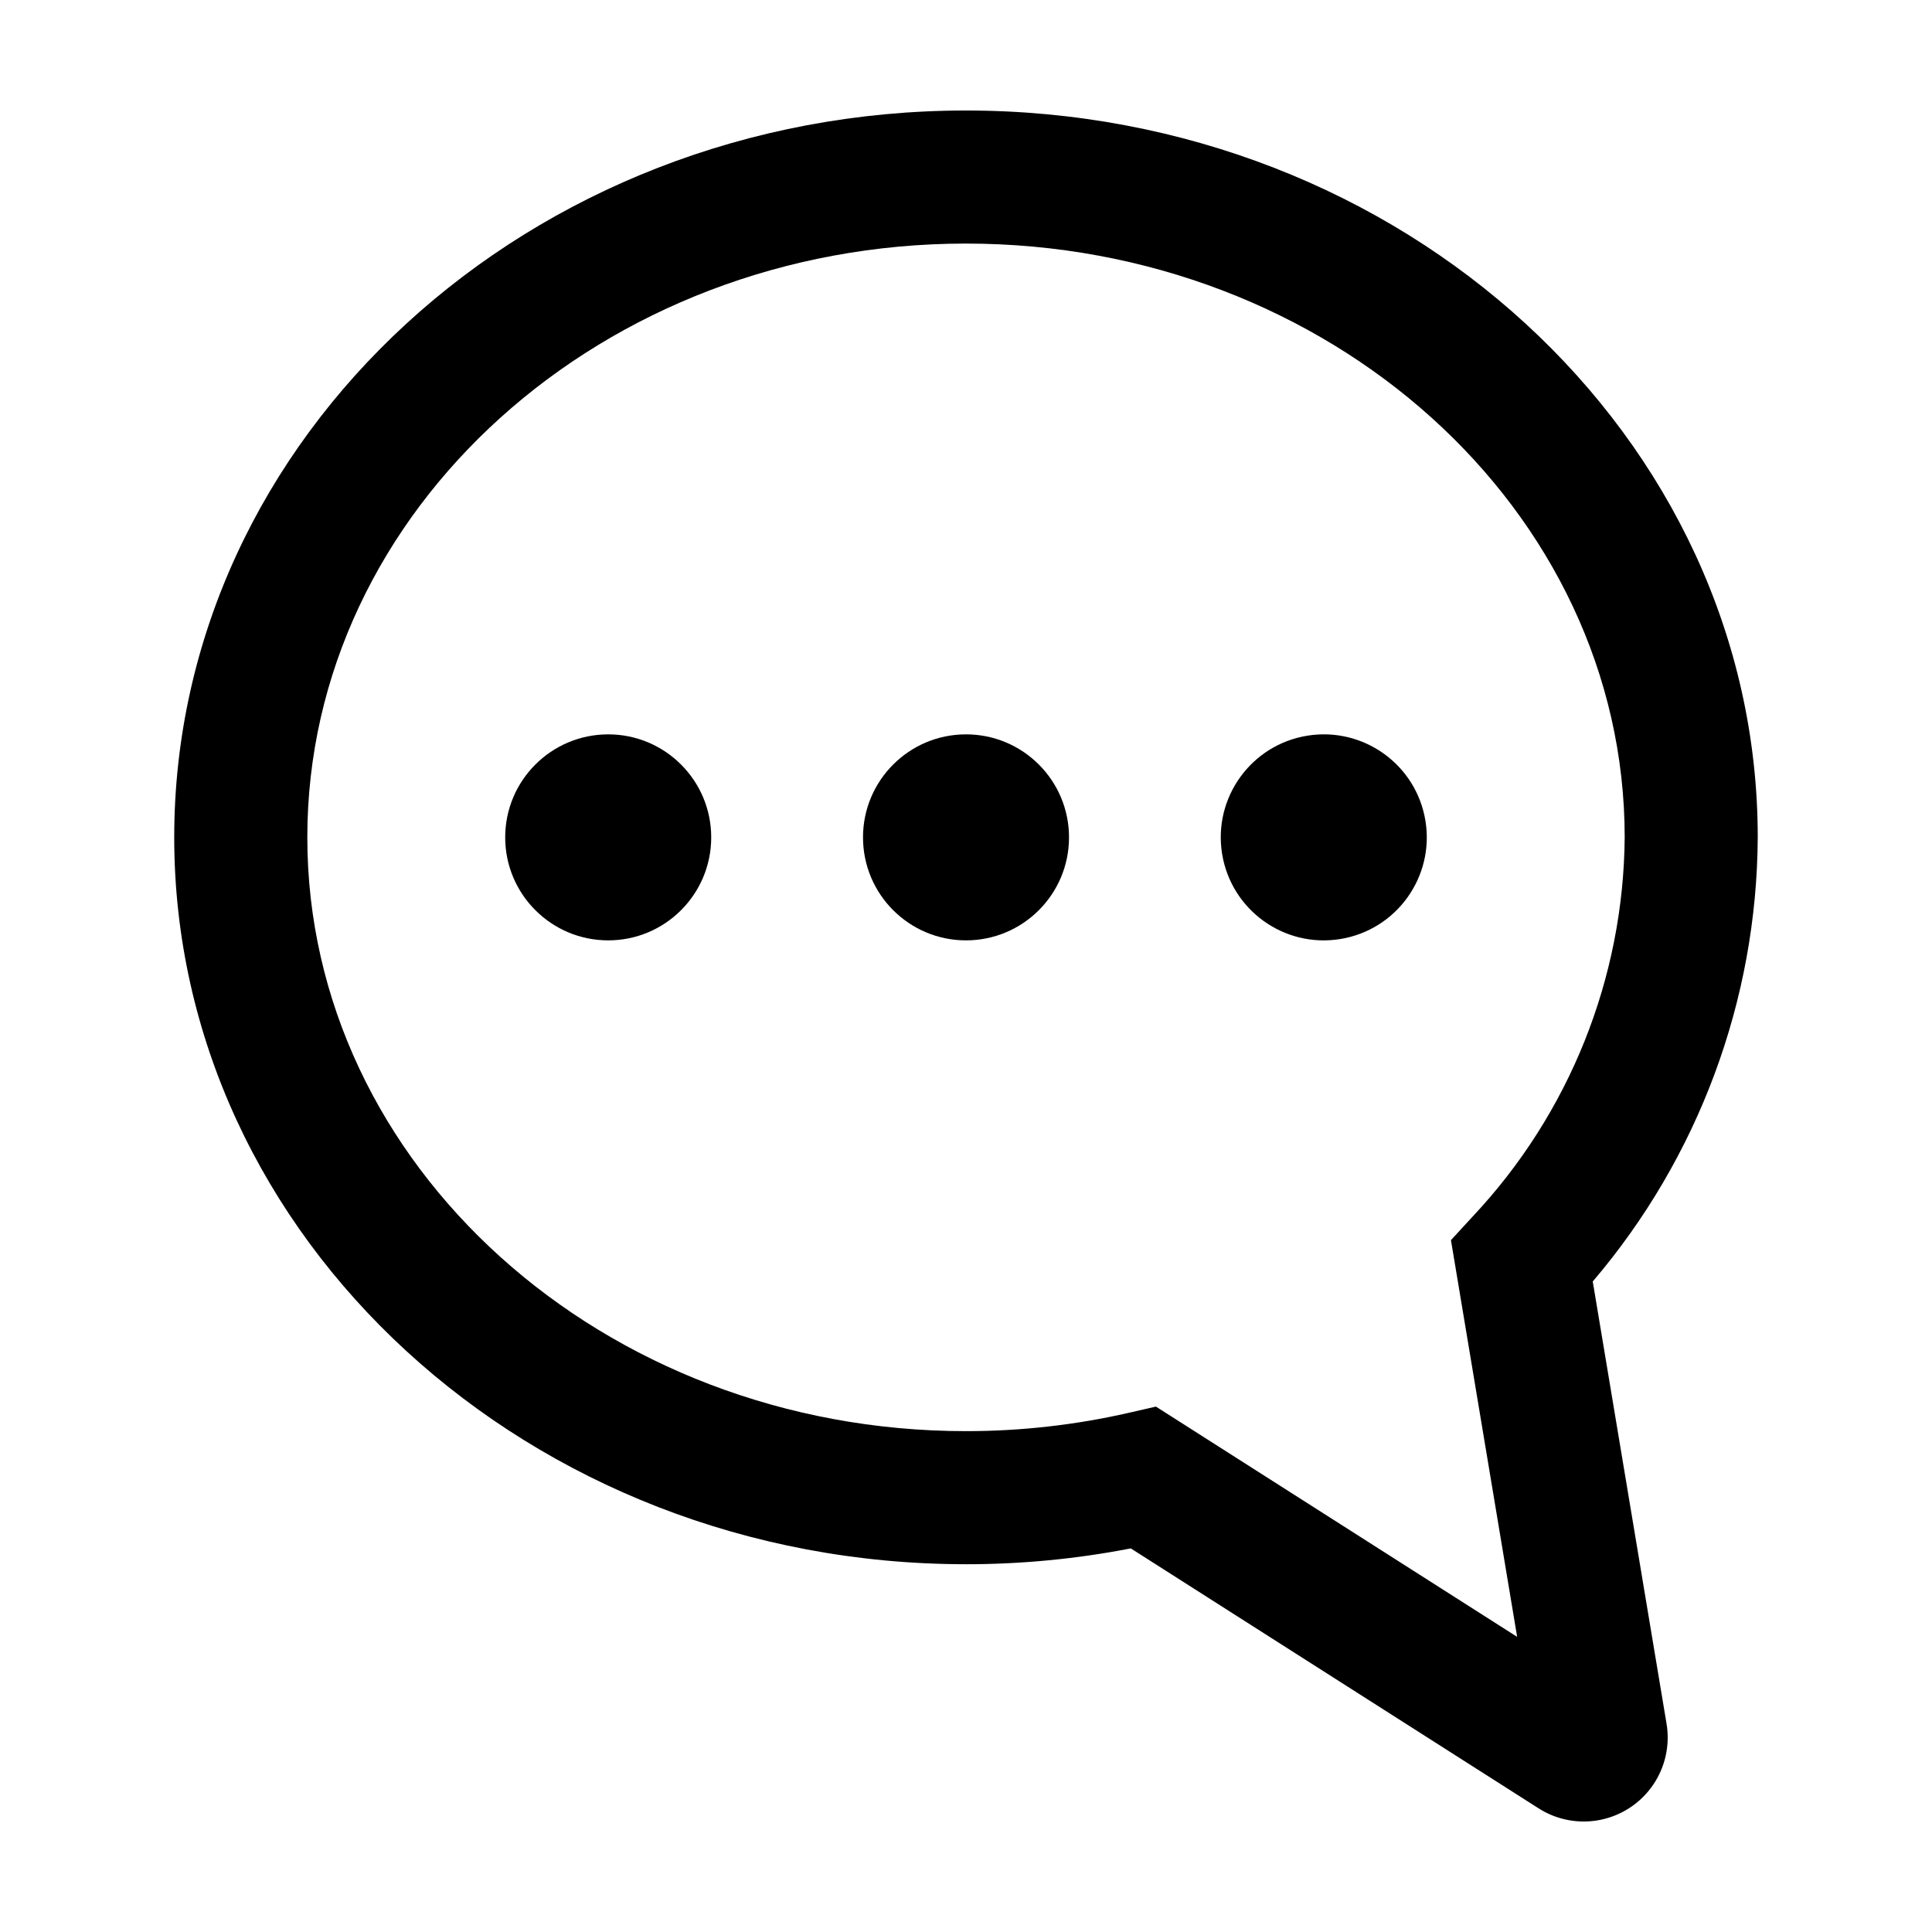
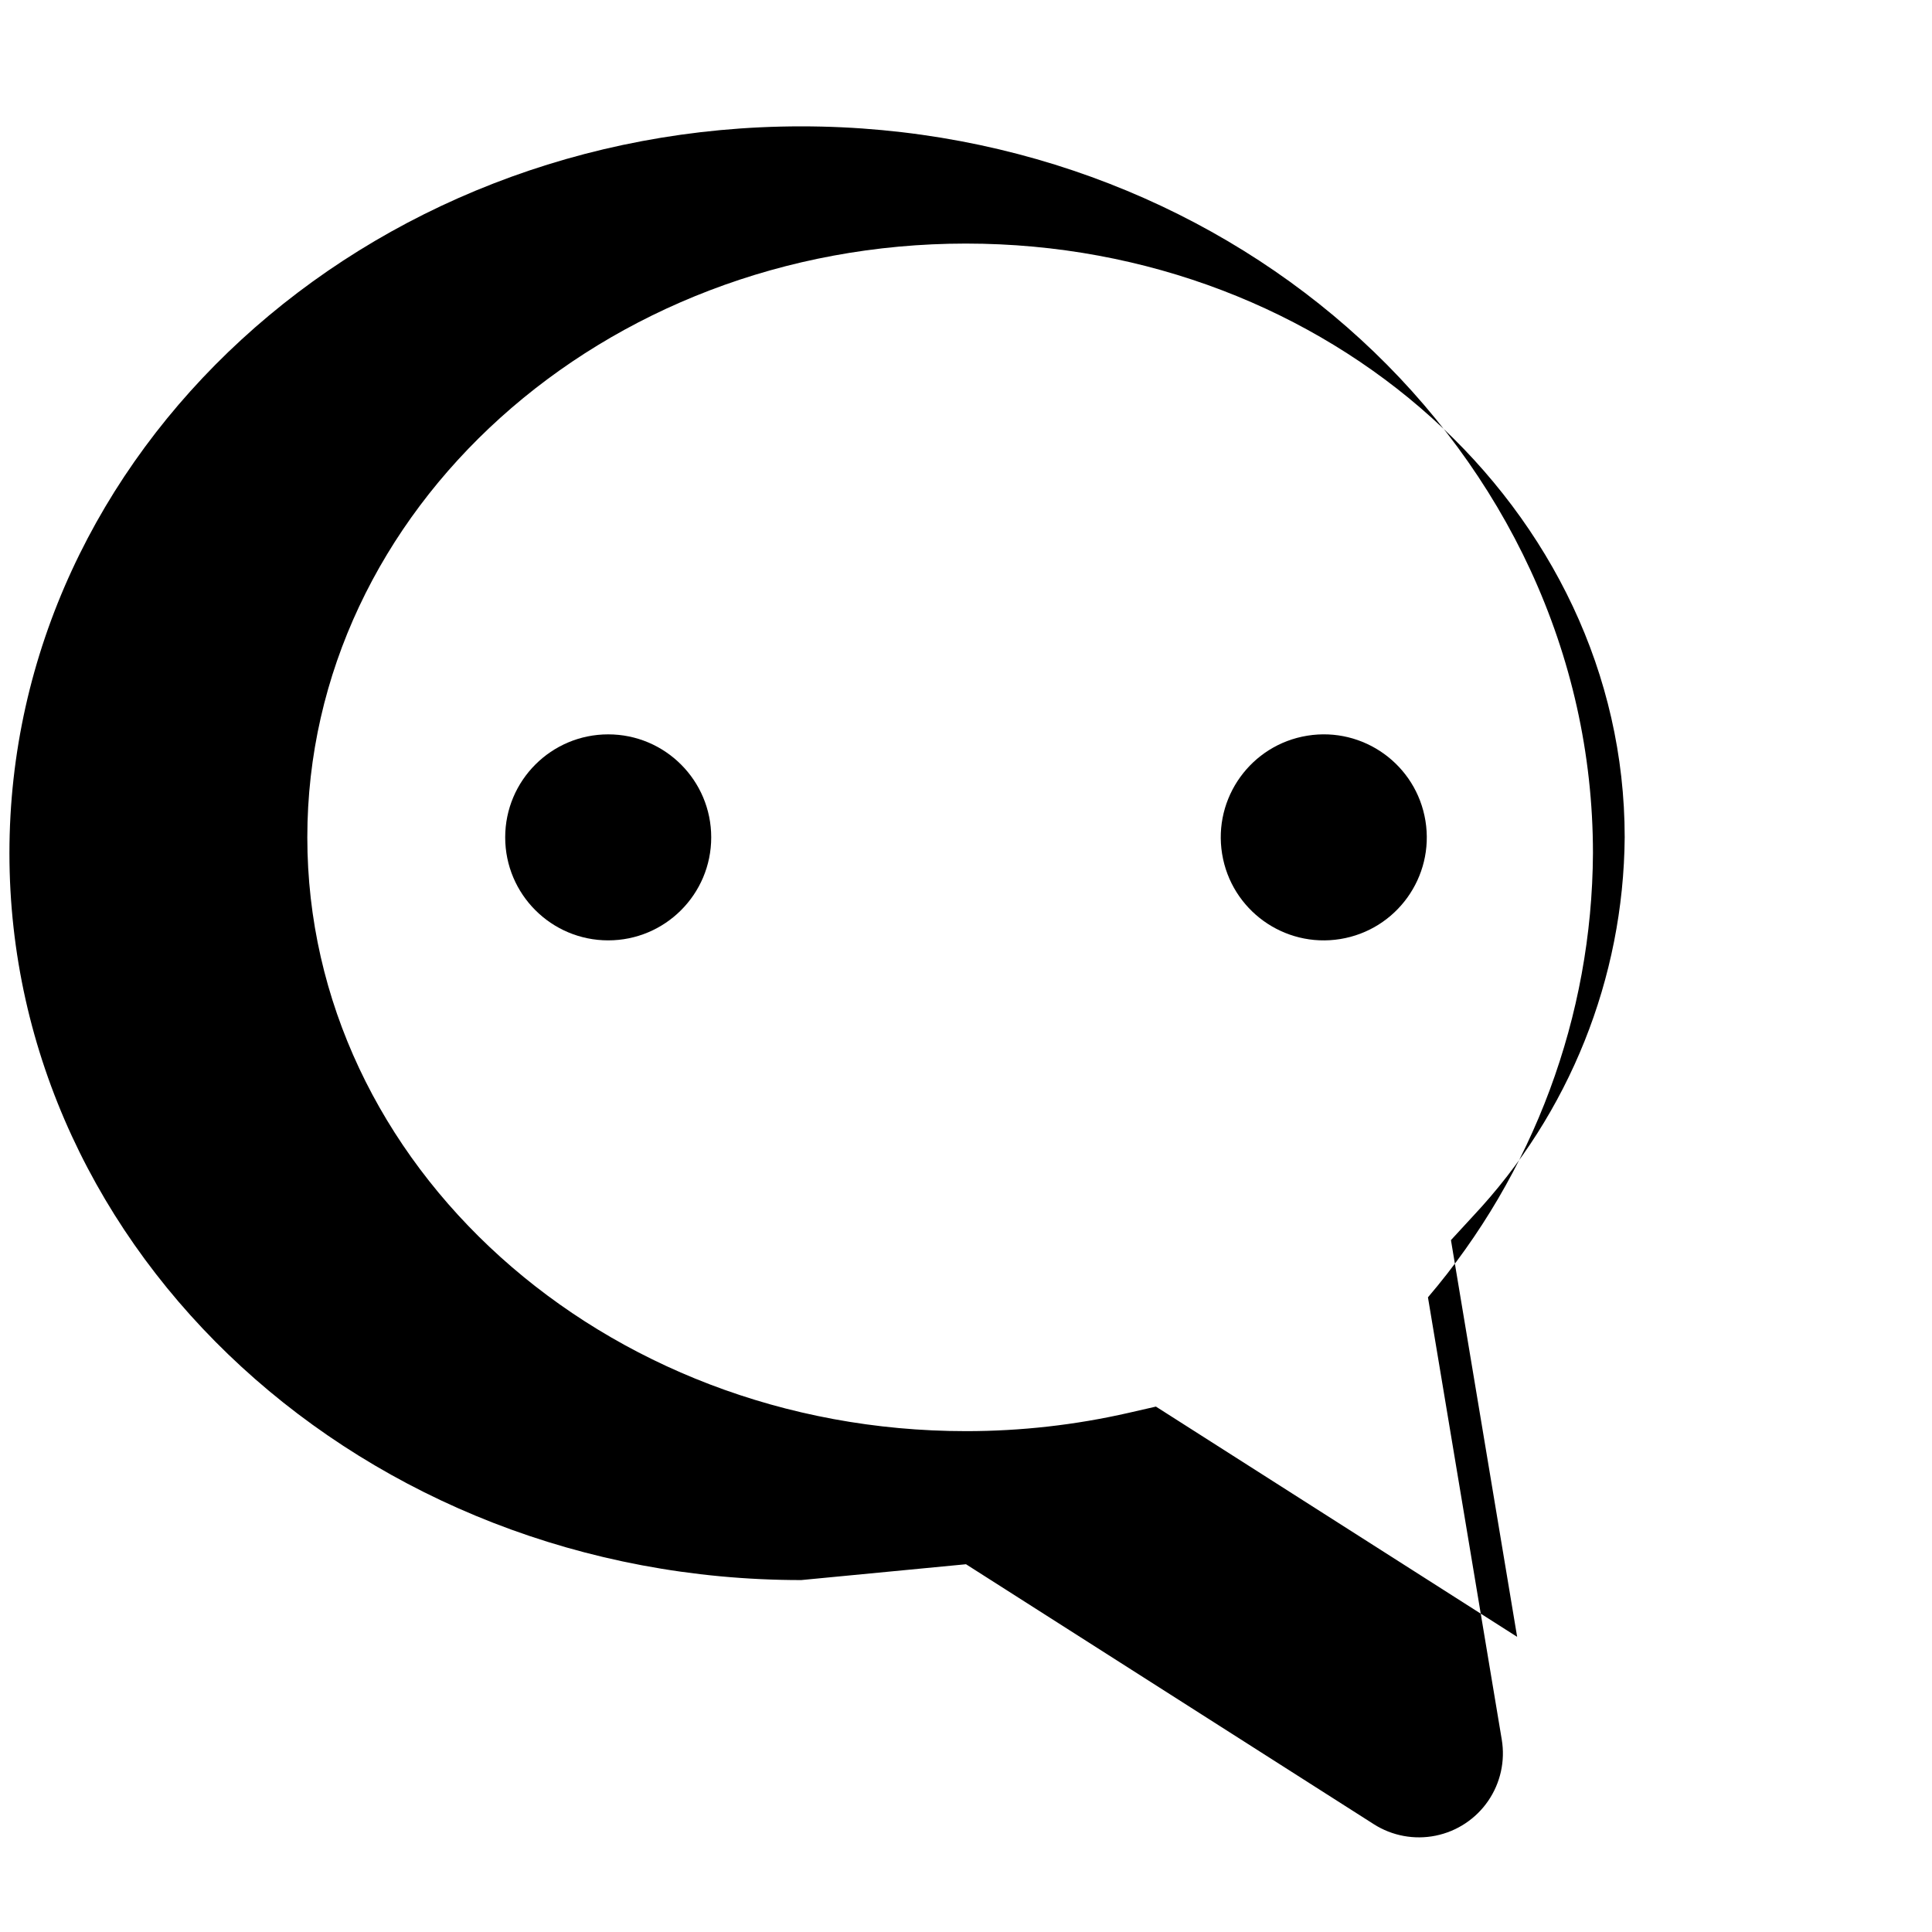
<svg xmlns="http://www.w3.org/2000/svg" fill="#000000" width="800px" height="800px" version="1.1" viewBox="144 144 512 512">
  <g>
-     <path d="m400 558.54c14.656 0 29.281-1.402 43.672-4.199l108.08 68.895c4.863 3.098 10.738 4.188 16.391 3.035 5.648-1.148 10.633-4.445 13.898-9.195 3.269-4.75 4.562-10.586 3.613-16.27l-19.559-117.2c28.012-32.844 43.5-74.531 43.727-117.7 0-106.21-94.129-192.62-209.82-192.62-115.7 0-209.83 86.41-209.83 192.62s94.129 192.63 209.83 192.63zm0-349.99c96.25 0 174.56 70.59 174.56 157.36-0.297 37.328-14.652 73.176-40.203 100.39l-5.84 6.344 17.543 105.14-95.73-61.023-7.195 1.648c-14.152 3.234-28.621 4.863-43.133 4.859-96.25 0-174.56-70.594-174.56-157.36 0-86.77 78.305-157.36 174.56-157.36z" />
+     <path d="m400 558.54l108.08 68.895c4.863 3.098 10.738 4.188 16.391 3.035 5.648-1.148 10.633-4.445 13.898-9.195 3.269-4.75 4.562-10.586 3.613-16.27l-19.559-117.2c28.012-32.844 43.5-74.531 43.727-117.7 0-106.21-94.129-192.62-209.82-192.62-115.7 0-209.83 86.41-209.83 192.62s94.129 192.63 209.83 192.63zm0-349.99c96.25 0 174.56 70.59 174.56 157.36-0.297 37.328-14.652 73.176-40.203 100.39l-5.84 6.344 17.543 105.14-95.73-61.023-7.195 1.648c-14.152 3.234-28.621 4.863-43.133 4.859-96.25 0-174.56-70.594-174.56-157.36 0-86.77 78.305-157.36 174.56-157.36z" />
    <path d="m521.76 361.54c2.414 14.879-7.691 28.902-22.574 31.316-14.879 2.414-28.902-7.691-31.316-22.574-2.414-14.879 7.691-28.902 22.574-31.316 14.879-2.414 28.902 7.691 31.316 22.574" />
-     <path d="m427.3 365.91c0 15.078-12.223 27.297-27.297 27.297-15.078 0-27.297-12.219-27.297-27.297 0-15.074 12.219-27.297 27.297-27.297 15.074 0 27.297 12.223 27.297 27.297" />
    <path d="m332.48 365.91c0 15.078-12.223 27.297-27.297 27.297-15.078 0-27.301-12.219-27.301-27.297 0-15.074 12.223-27.297 27.301-27.297 15.074 0 27.297 12.223 27.297 27.297" />
  </g>
</svg>